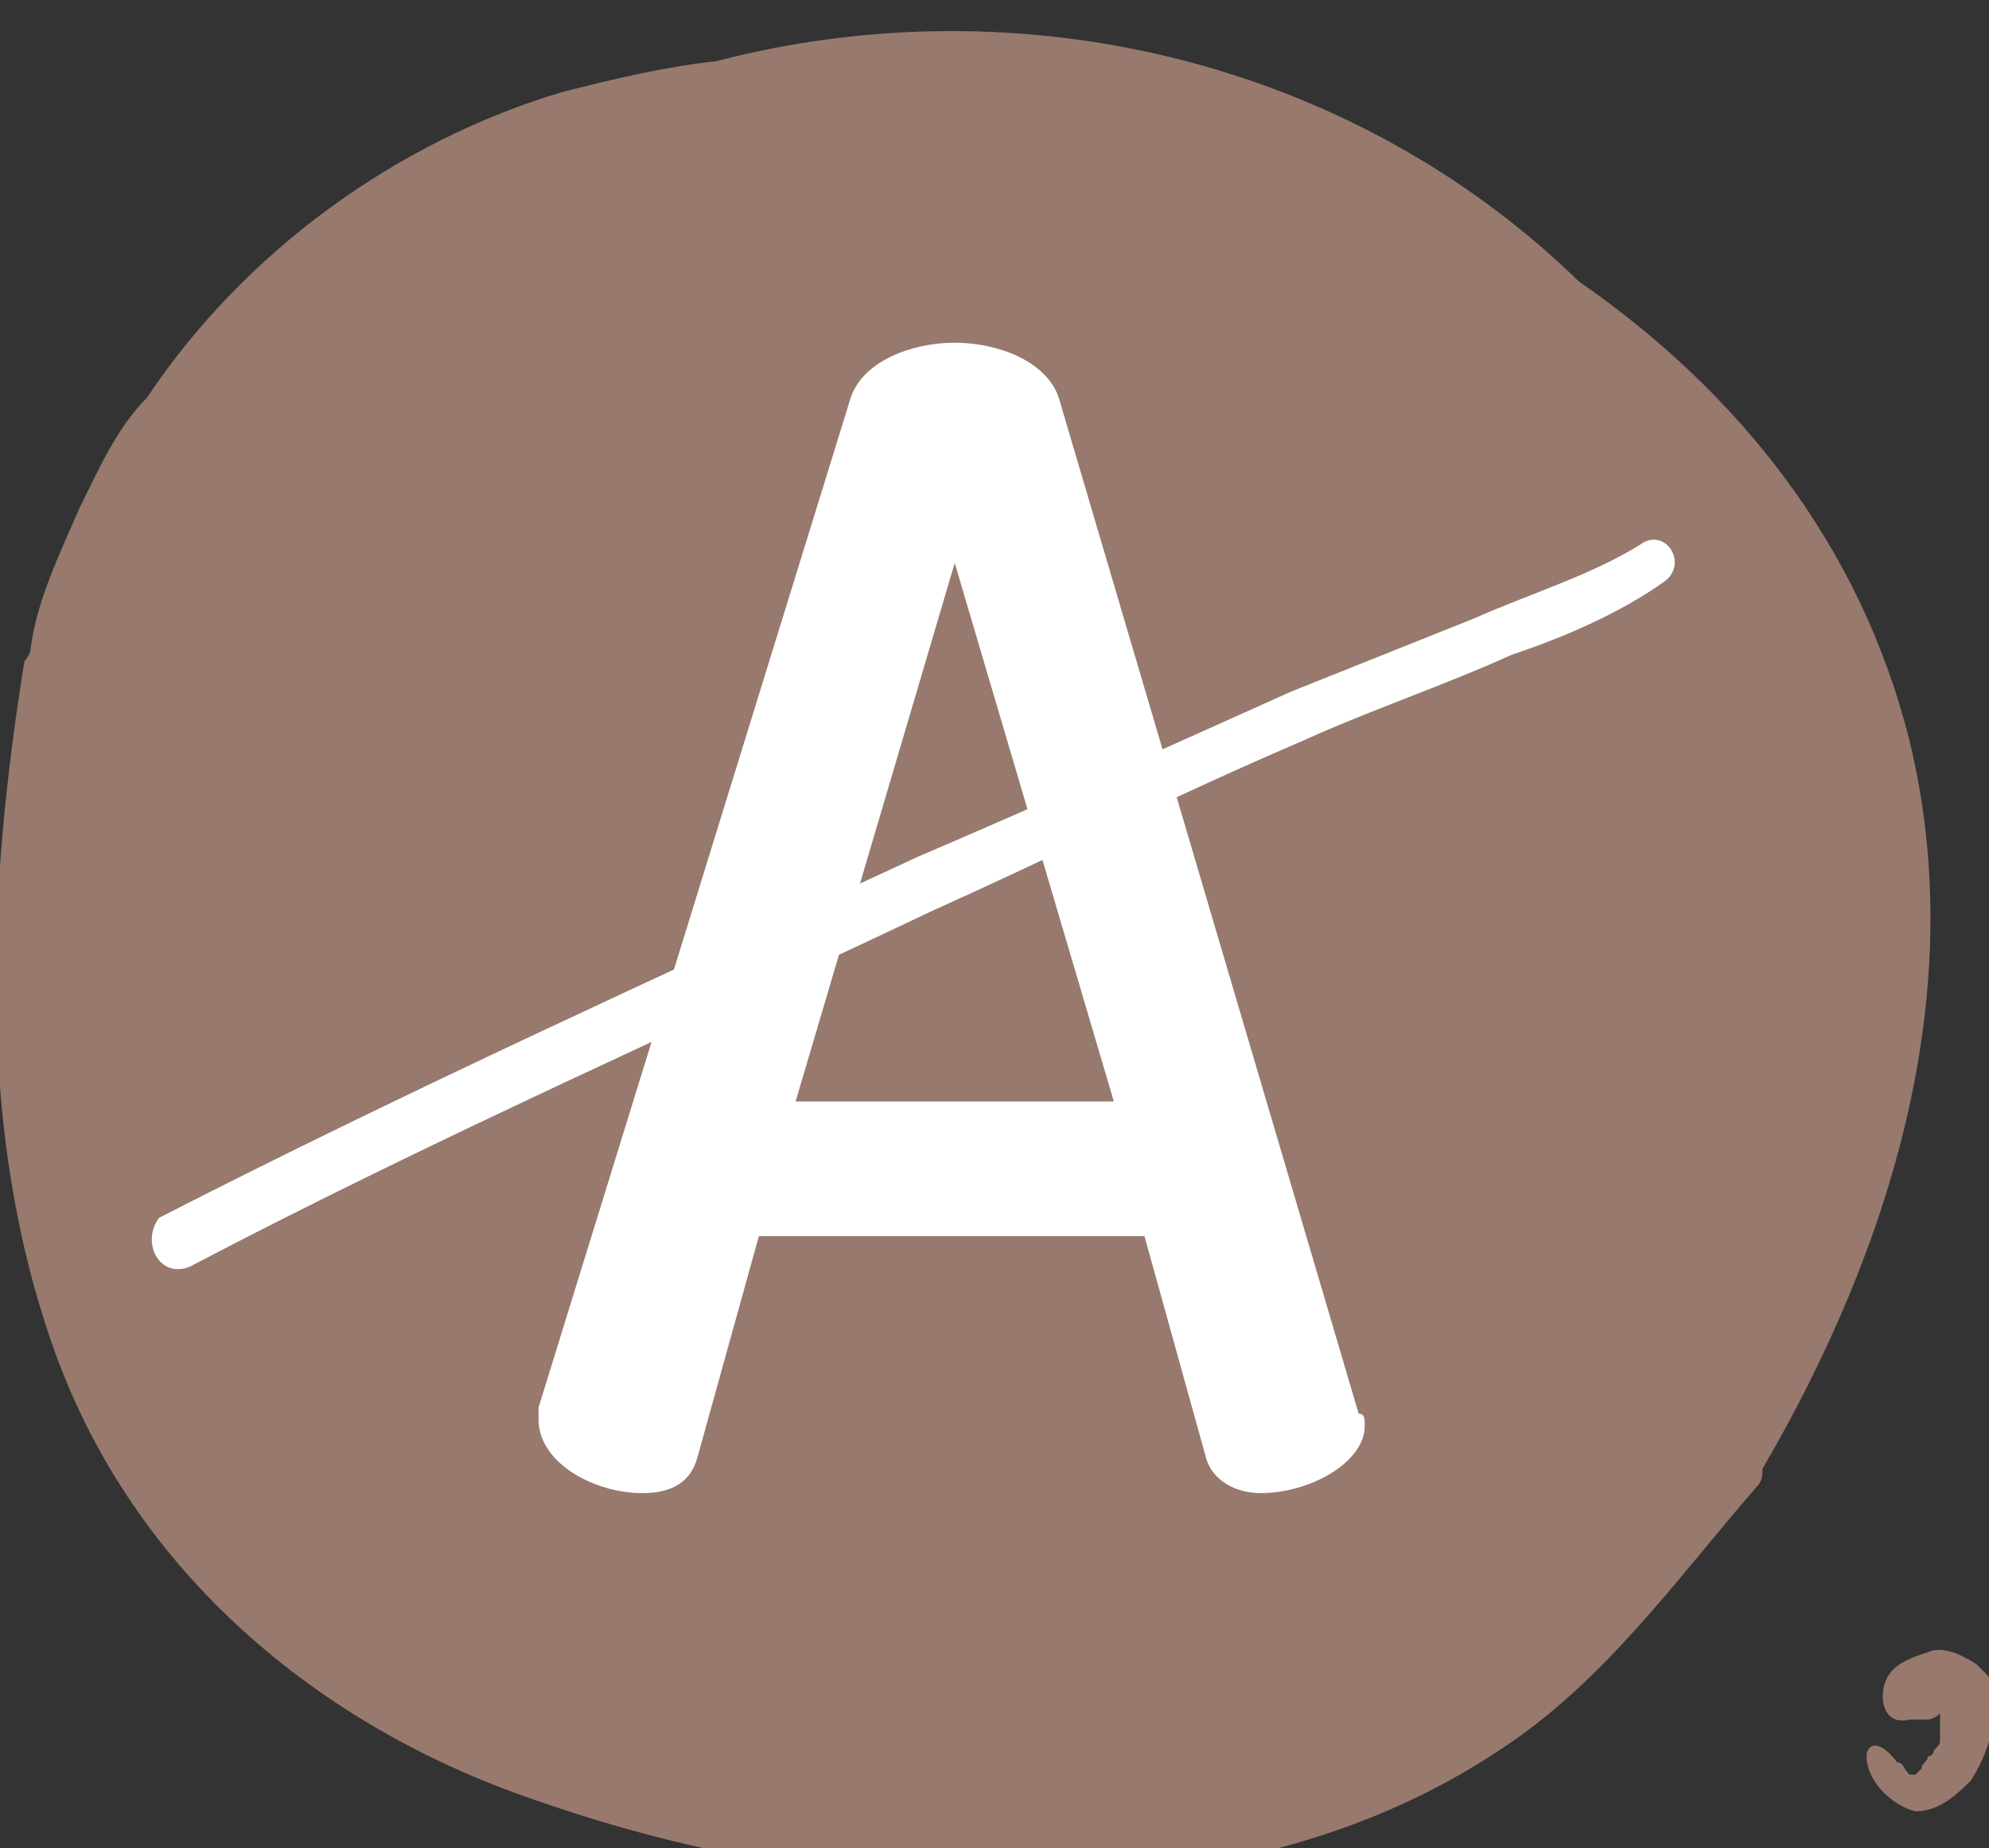
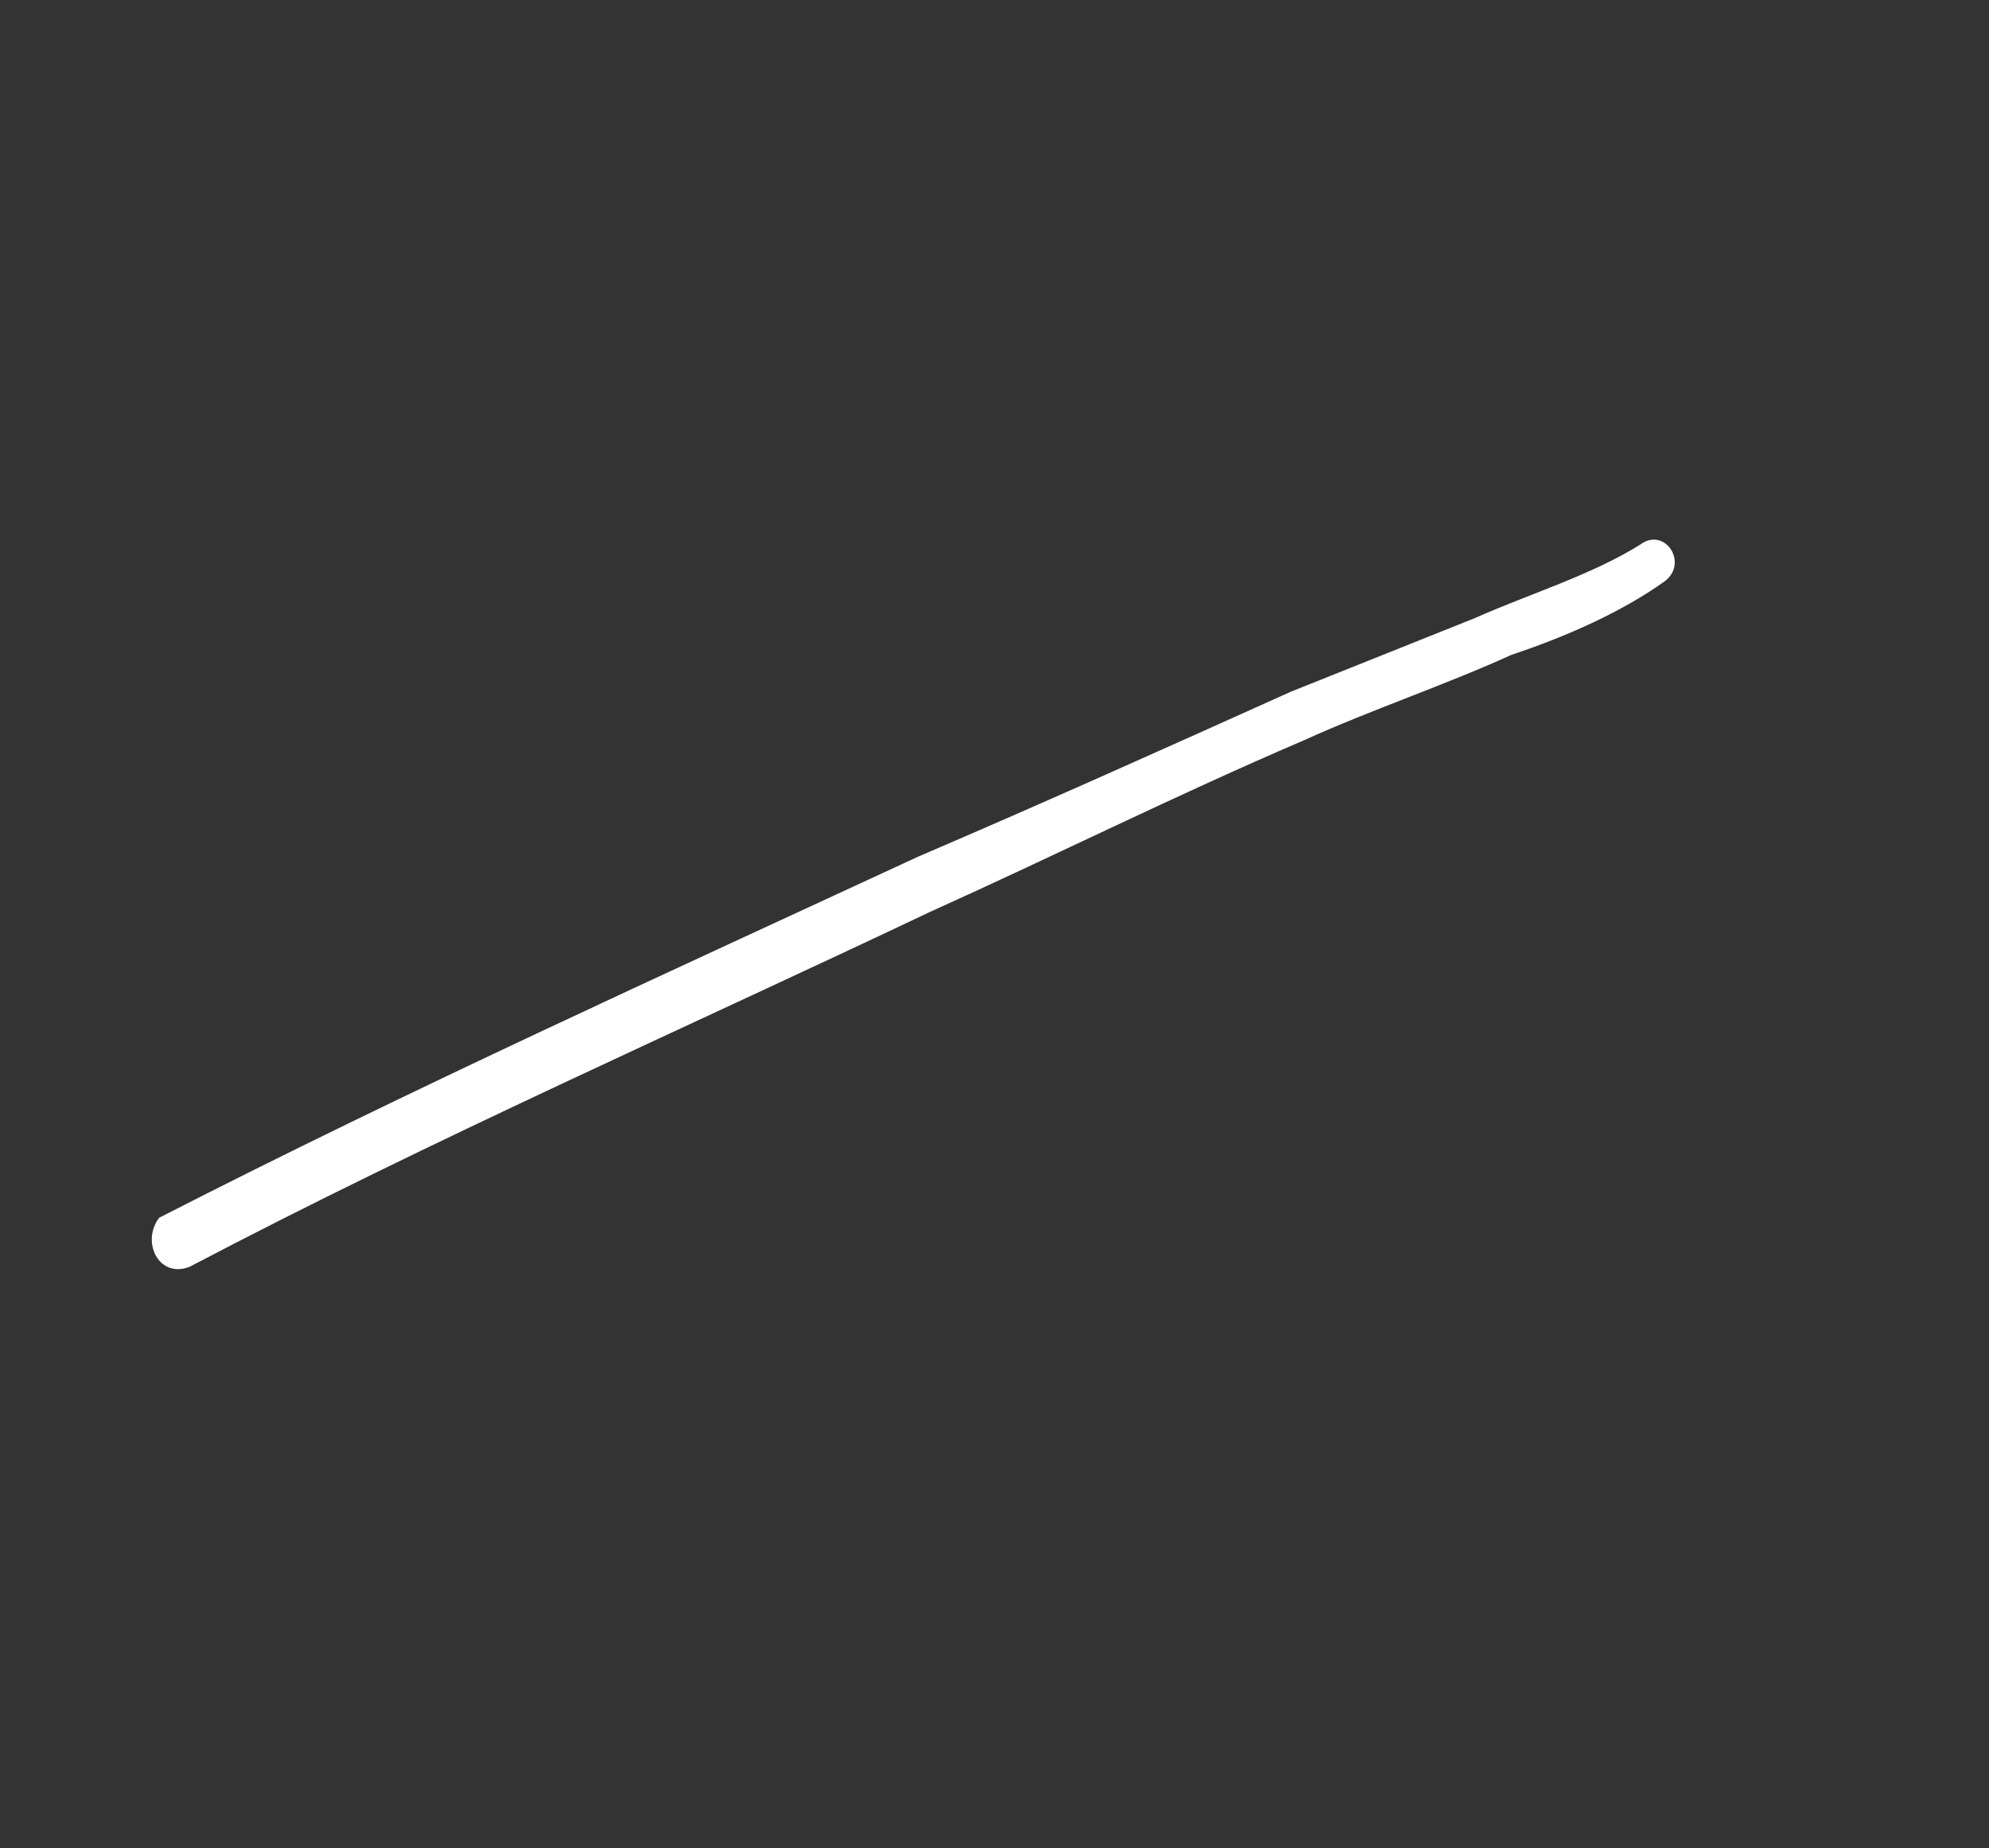
<svg xmlns="http://www.w3.org/2000/svg" version="1.1" id="Layer_1" x="0px" y="0px" viewBox="0 0 32.5 30.2" style="enable-background:new 0 0 32.5 30.2;" xml:space="preserve">
  <rect x="0" y="0" width="32.5" height="30.2" fill="#333333" stroke="none" />
  <style type="text/css">
	.st0{fill:#97796E;}
	.st1{fill:#FFFFFF;}
	.st2{fill:none;stroke:#FFFFFF;stroke-width:1.302;stroke-miterlimit:10;}
	.st3{fill:none;stroke:#FFFFFF;stroke-width:1.302;stroke-linecap:round;stroke-miterlimit:10;}
	.st4{fill:#573637;}
	.st5{fill:#7AC143;}
	.st6{fill:#333132;}
	.st7{fill:#E4C995;}
	.st8{fill:#88B7DA;}
	.st9{fill:#FFCC4D;}
	.st10{fill:#F27186;}
	.st11{fill:#885689;}
</style>
  <g>
-     <path class="st0" d="M25.8,4.6C22.1,1,16.7-0.3,11.7,1C10.8,1.1,10,1.3,9.2,1.5C6.5,2.3,4,4.1,2.4,6.5C1.9,7,1.6,7.7,1.3,8.3   C1,9,0.6,9.8,0.5,10.6c0,0,0,0.1-0.1,0.2c-0.6,3.7-0.8,7.7,0.5,11.3c1.3,3.6,4.3,6.1,7.8,7.3c3.4,1.2,7.2,1.7,10.8,1.1   c1.8-0.3,3.5-0.9,5-1.9c1.7-1.1,2.9-2.8,4.2-4.3c0.1-0.1,0.1-0.2,0.1-0.3c2.1-3.6,3.4-7.8,2.4-11.9C30.4,8.9,28.4,6.4,25.8,4.6" />
-     <path class="st0" d="M30.5,28.7c0,0.4,0.4,0.8,0.8,0.9c0.4,0,0.7-0.3,0.9-0.5c0.2-0.3,0.3-0.6,0.4-1c0-0.1,0-0.3,0-0.5   c0-0.1-0.1-0.2-0.2-0.3c0,0,0.1,0.1,0,0c0,0-0.1-0.1-0.1-0.1C32,27,31.7,26.9,31.5,27c-0.3,0.1-0.6,0.2-0.7,0.5   c-0.1,0.3,0,0.7,0.4,0.6c0.1,0,0.2,0,0.3,0c0.1,0,0.2-0.1,0.2-0.1c0.1-0.1-0.1,0,0,0c0,0,0.1,0,0.1,0c0.1,0-0.1,0-0.1,0   c0,0,0,0,0,0c0.1,0,0.2,0,0.3-0.1c-0.2,0.1-0.1,0-0.1,0c0.1,0-0.2,0,0,0c0,0,0.1,0-0.1,0c0.1,0,0,0.1-0.1-0.1c0.1,0.1-0.1-0.1,0,0   c0.1,0.1,0-0.1,0,0c0,0,0,0.1,0,0.1c0,0,0,0.1,0,0c0,0,0,0,0,0.1c0,0.1,0,0.1,0,0.2c0,0.1,0-0.1,0,0c0,0,0,0,0,0.1c0,0,0,0.1,0,0.1   c0,0.1,0,0.1-0.1,0.2c0,0-0.1,0.2,0,0c0,0,0,0.1-0.1,0.1c0,0.1-0.1,0.1-0.1,0.2c0.1-0.1,0,0,0,0c0,0-0.1,0.1-0.1,0.1c0,0,0.1,0,0,0   c0,0,0,0,0,0c-0.1,0,0.1,0,0,0c0,0-0.1,0,0,0c0,0,0,0,0,0c-0.1,0,0.1,0,0,0c0,0-0.1,0,0,0c0,0-0.1,0-0.1,0c0.1,0.1,0,0,0,0   c0,0,0,0,0,0c0-0.1,0,0,0,0c-0.1-0.1-0.1-0.2-0.2-0.2C30.7,28.4,30.5,28.5,30.5,28.7" />
    <path class="st1" d="M3.1,20.7c4-2.1,8.1-3.9,12.1-5.8c2-0.9,4-1.9,6.1-2.8c1.1-0.5,2.3-0.9,3.4-1.4c0.9-0.3,1.8-0.7,2.5-1.2   c0.4-0.3,0-0.9-0.4-0.6c-0.8,0.5-1.8,0.8-2.7,1.2c-1,0.4-2,0.8-3,1.2c-2,0.9-4,1.8-6.1,2.7c-4.1,1.9-8.3,3.8-12.4,5.9   C2.3,20.3,2.6,20.9,3.1,20.7" />
-     <path class="st1" d="M13,18l2.6-8.8l2.6,8.8H13z M10.5,24.4c0.5,0,0.8-0.2,0.9-0.6l1-3.6h6.3l1,3.6c0.1,0.4,0.5,0.6,0.9,0.6   c0.8,0,1.7-0.5,1.7-1.1c0-0.1,0-0.2-0.1-0.2L17.3,6.5c-0.2-0.6-1-0.9-1.7-0.9s-1.5,0.3-1.7,0.9L8.8,23c0,0.1,0,0.2,0,0.2   C8.8,23.9,9.7,24.4,10.5,24.4" />
  </g>
</svg>